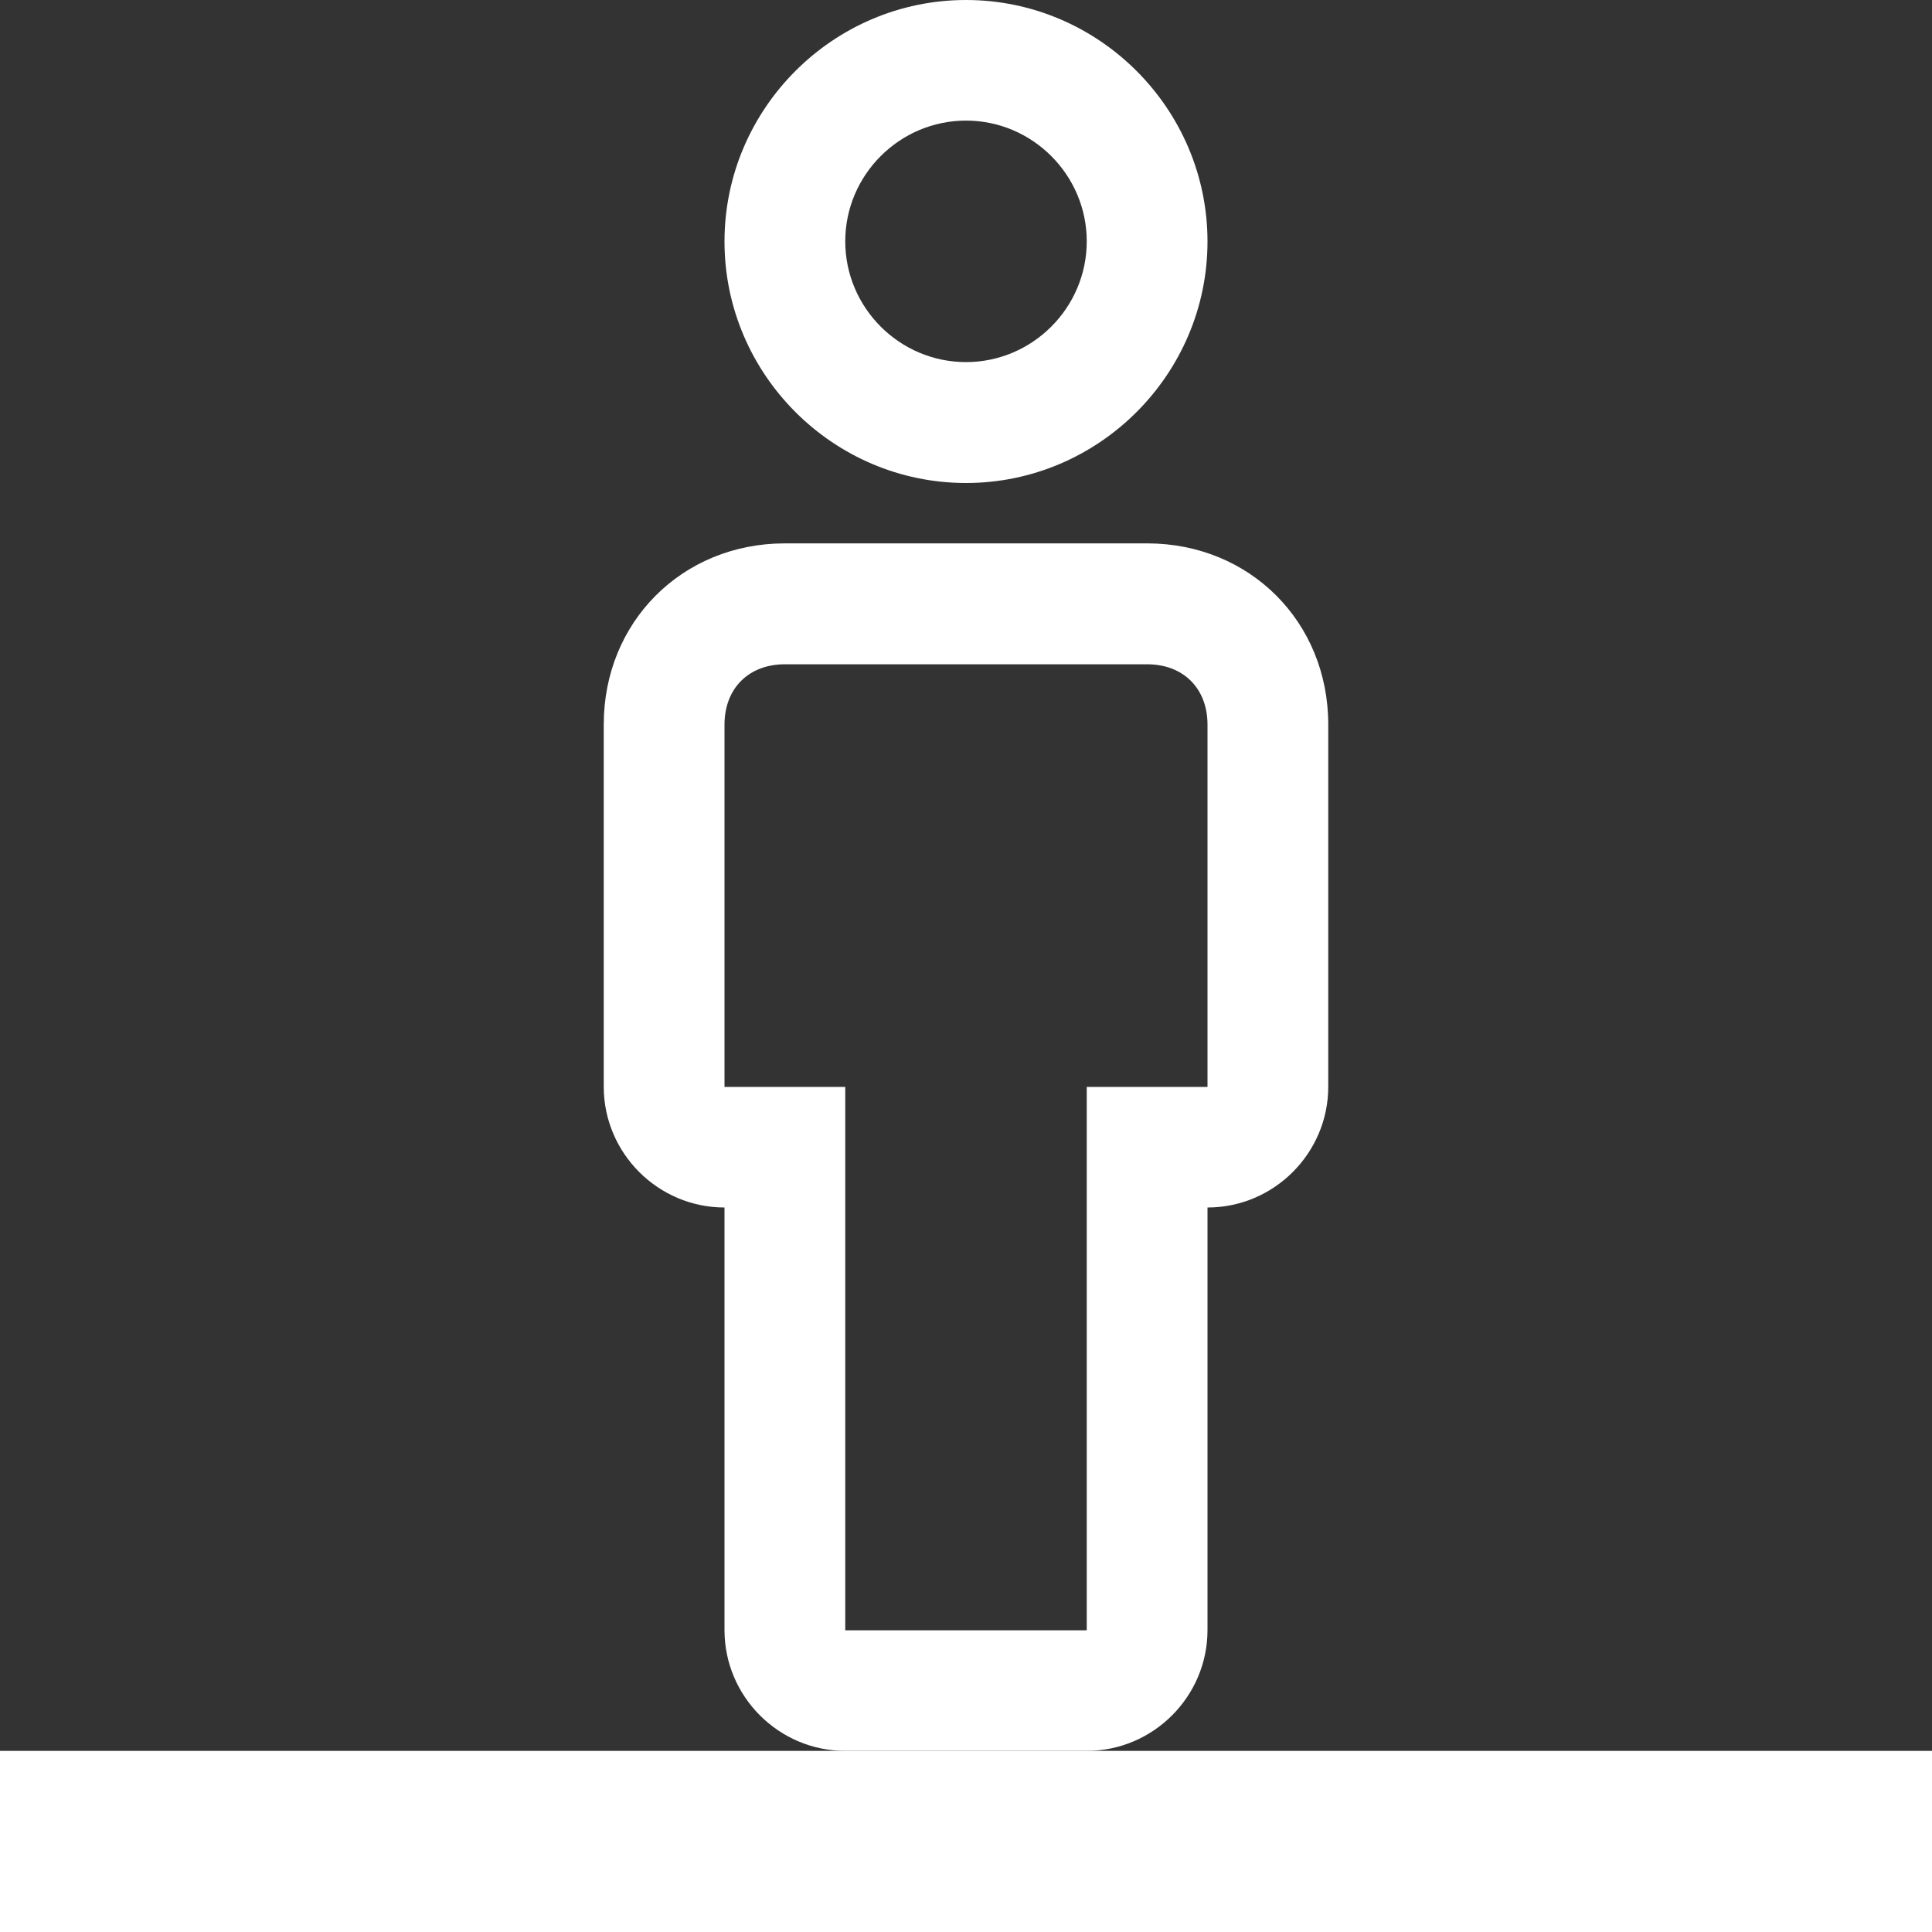
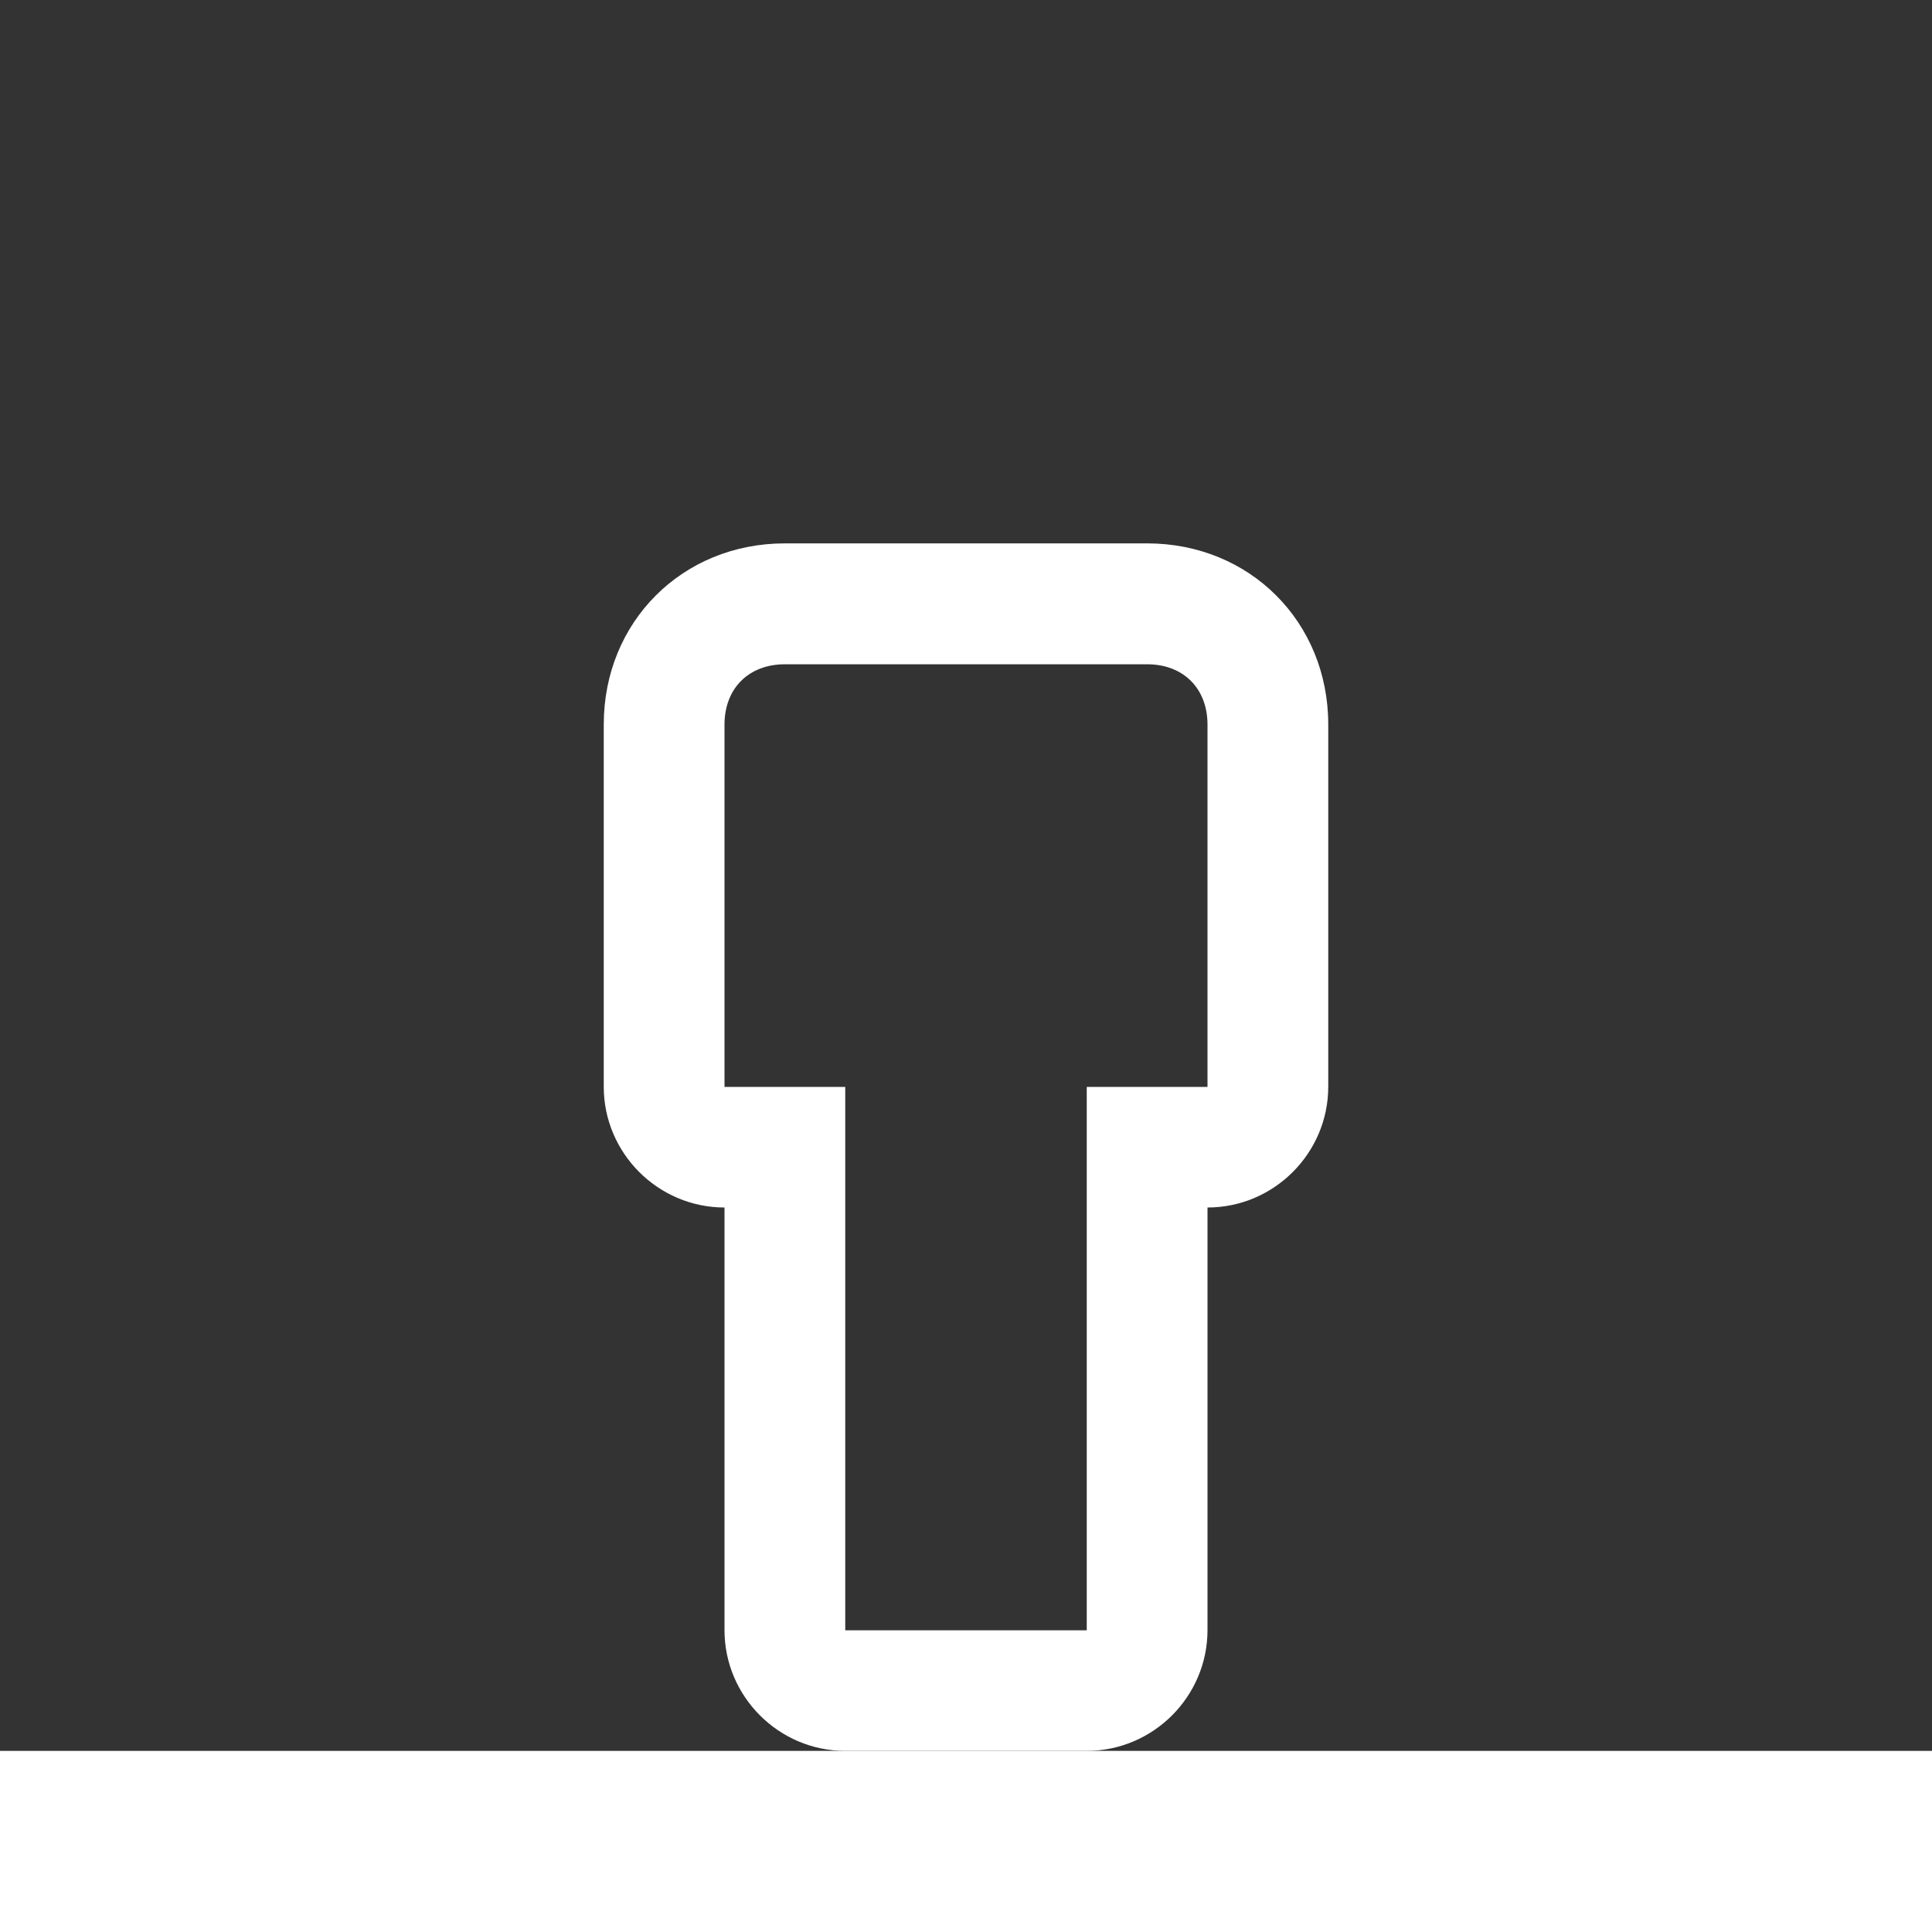
<svg xmlns="http://www.w3.org/2000/svg" id="Layer_1" viewBox="0 0 128 128">
  <rect x="0" y="0" width="128" height="128" fill="#333333" stroke="none" />
  <defs>
    <style>.cls-1,.cls-2{fill:#fff;}.cls-2{fill-rule:evenodd;}</style>
  </defs>
  <g>
    <path class="cls-2" d="M52,44.01c-2.4,0-4,1.6-4,4v24h8v36h16v-36h8v-24c0-2.4-1.6-4-4-4h-24Zm20,71.99h-16c-4.4,0-8-3.6-8-8v-28c-4.4,0-8-3.6-8-8v-24c0-6.8,5.2-12,12-12h24c6.8,0,12,5.2,12,12v24c0,4.4-3.6,8-8,8v28c0,4.4-3.6,8-8,8Z" />
-     <path class="cls-2" d="M64,7.99c-4.4,0-8,3.6-8,8s3.6,8,8,8,8-3.6,8-8-3.6-8-8-8Zm0,24.01c-8.8,0-16-7.2-16-16S55.2,0,64,0s16,7.2,16,16-7.2,16-16,16Z" />
  </g>
  <rect class="cls-1" y="116" width="128" height="12" />
</svg>